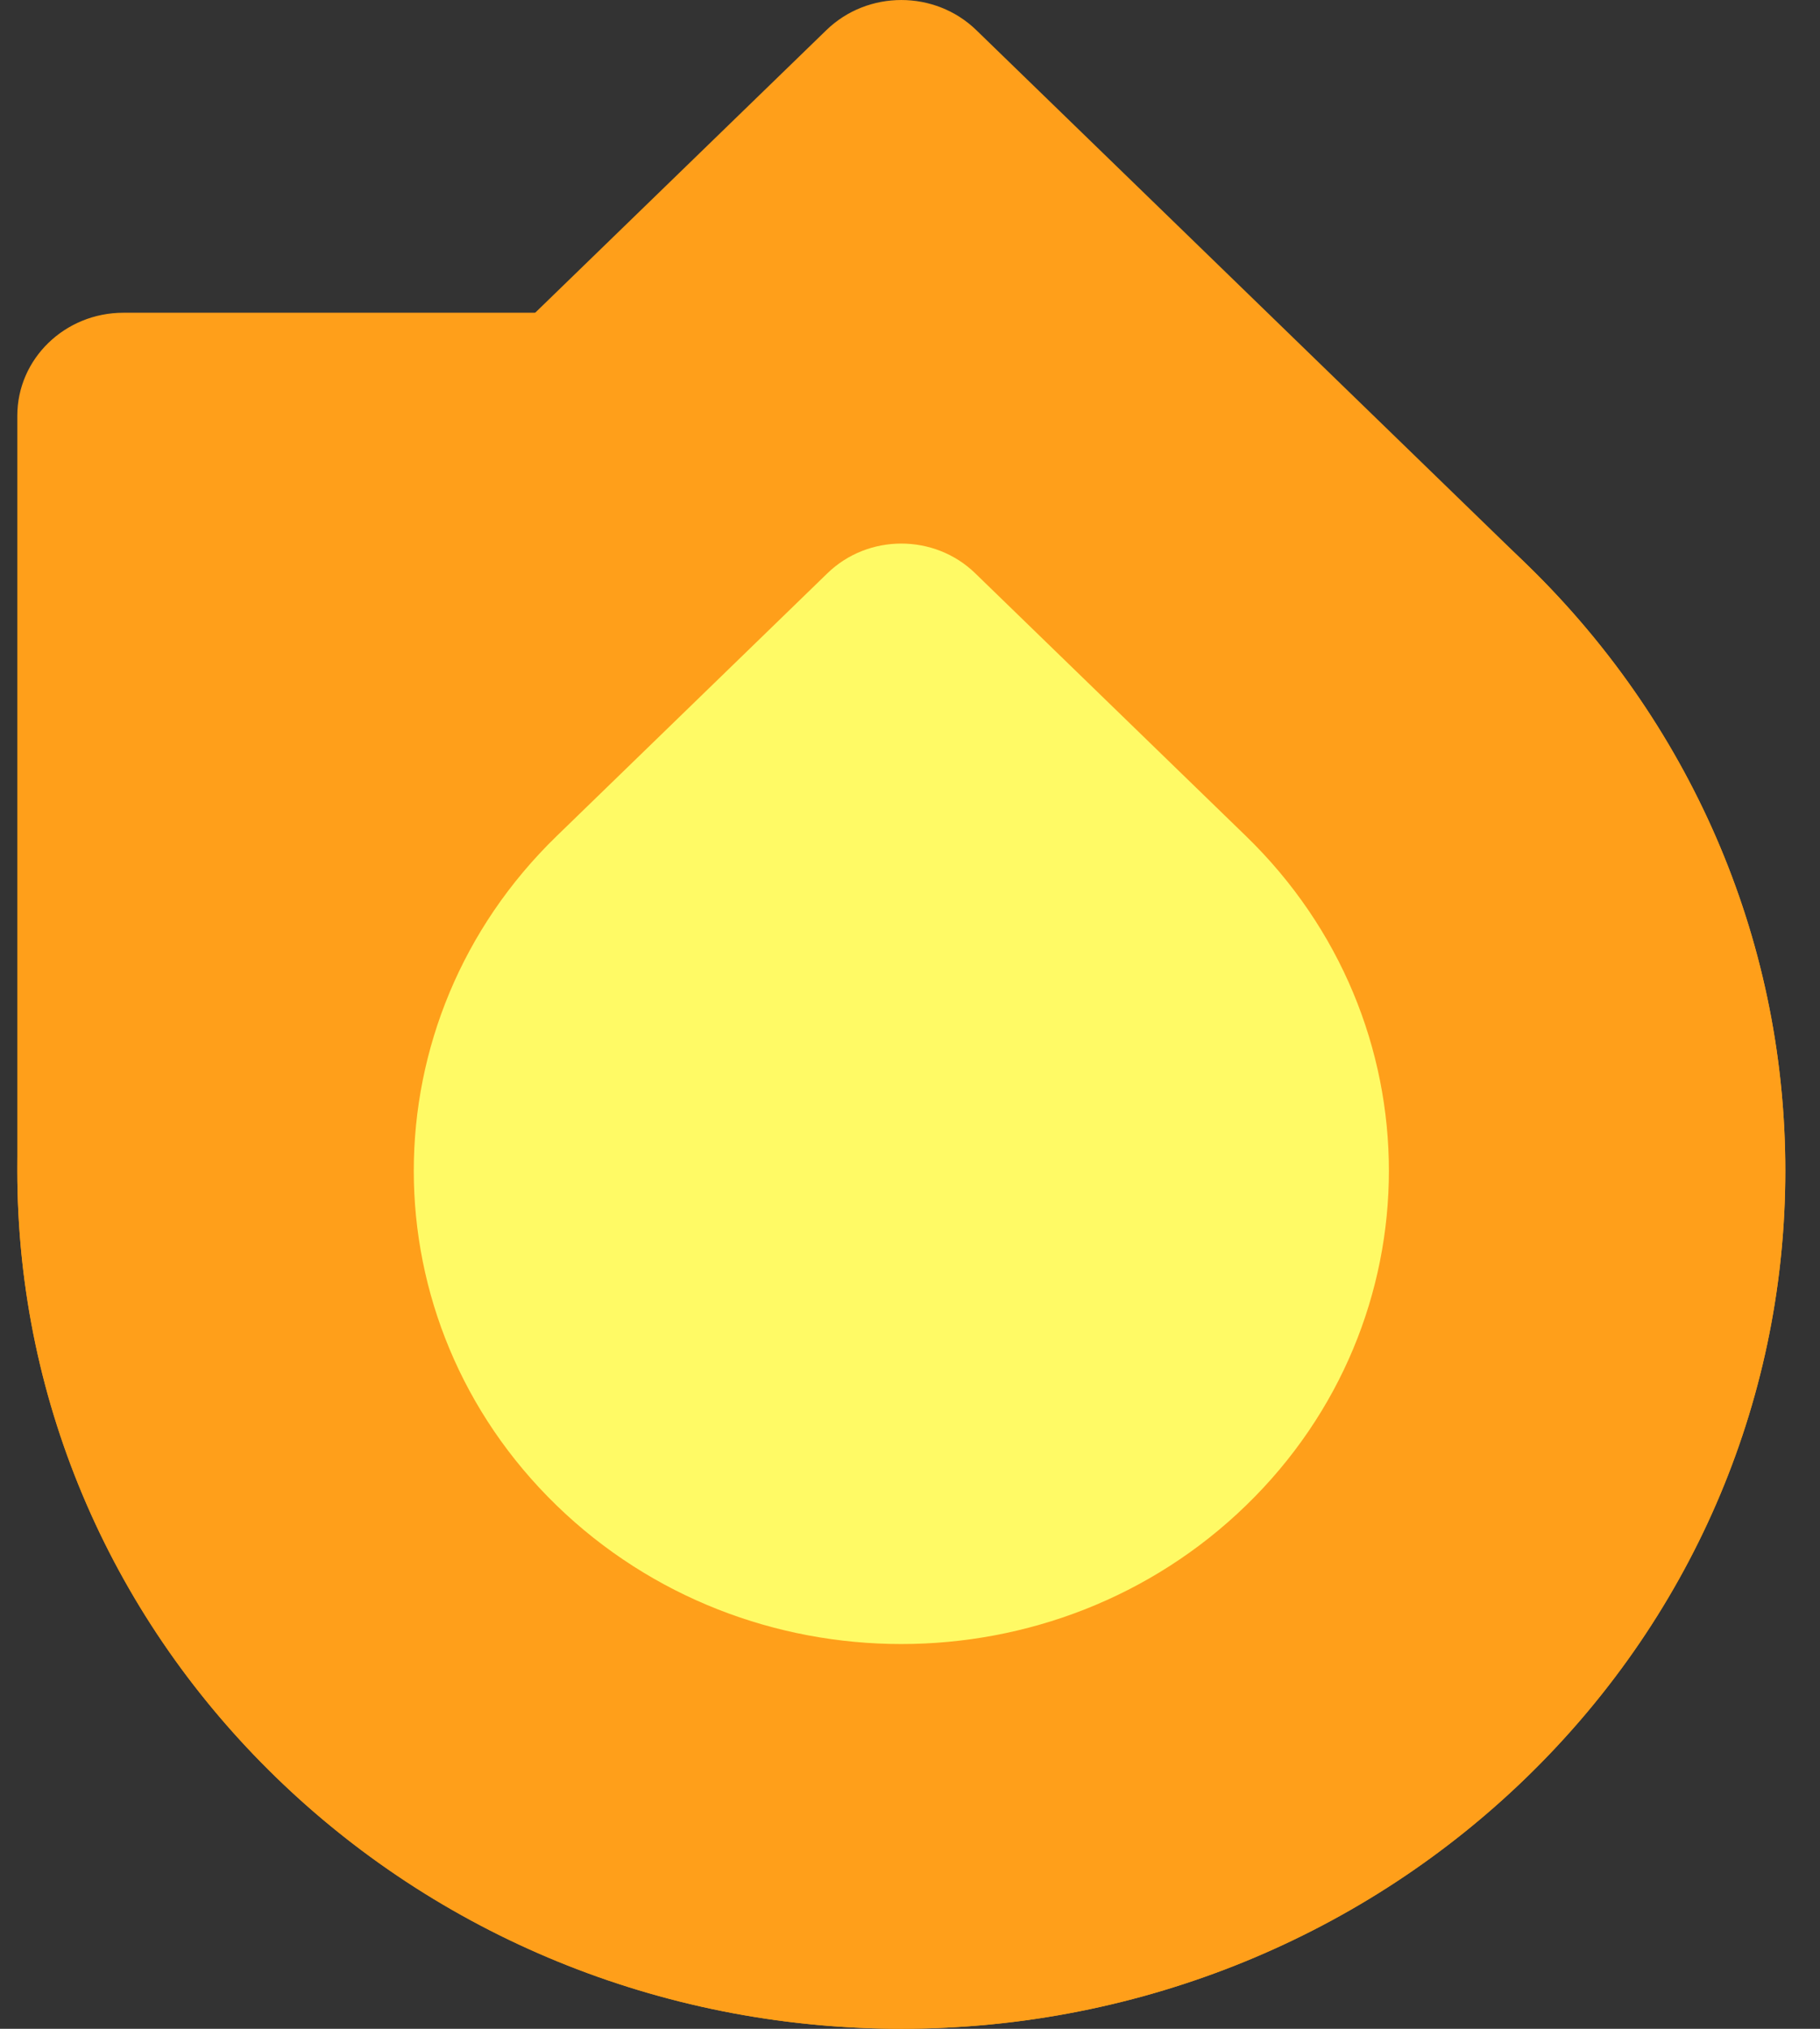
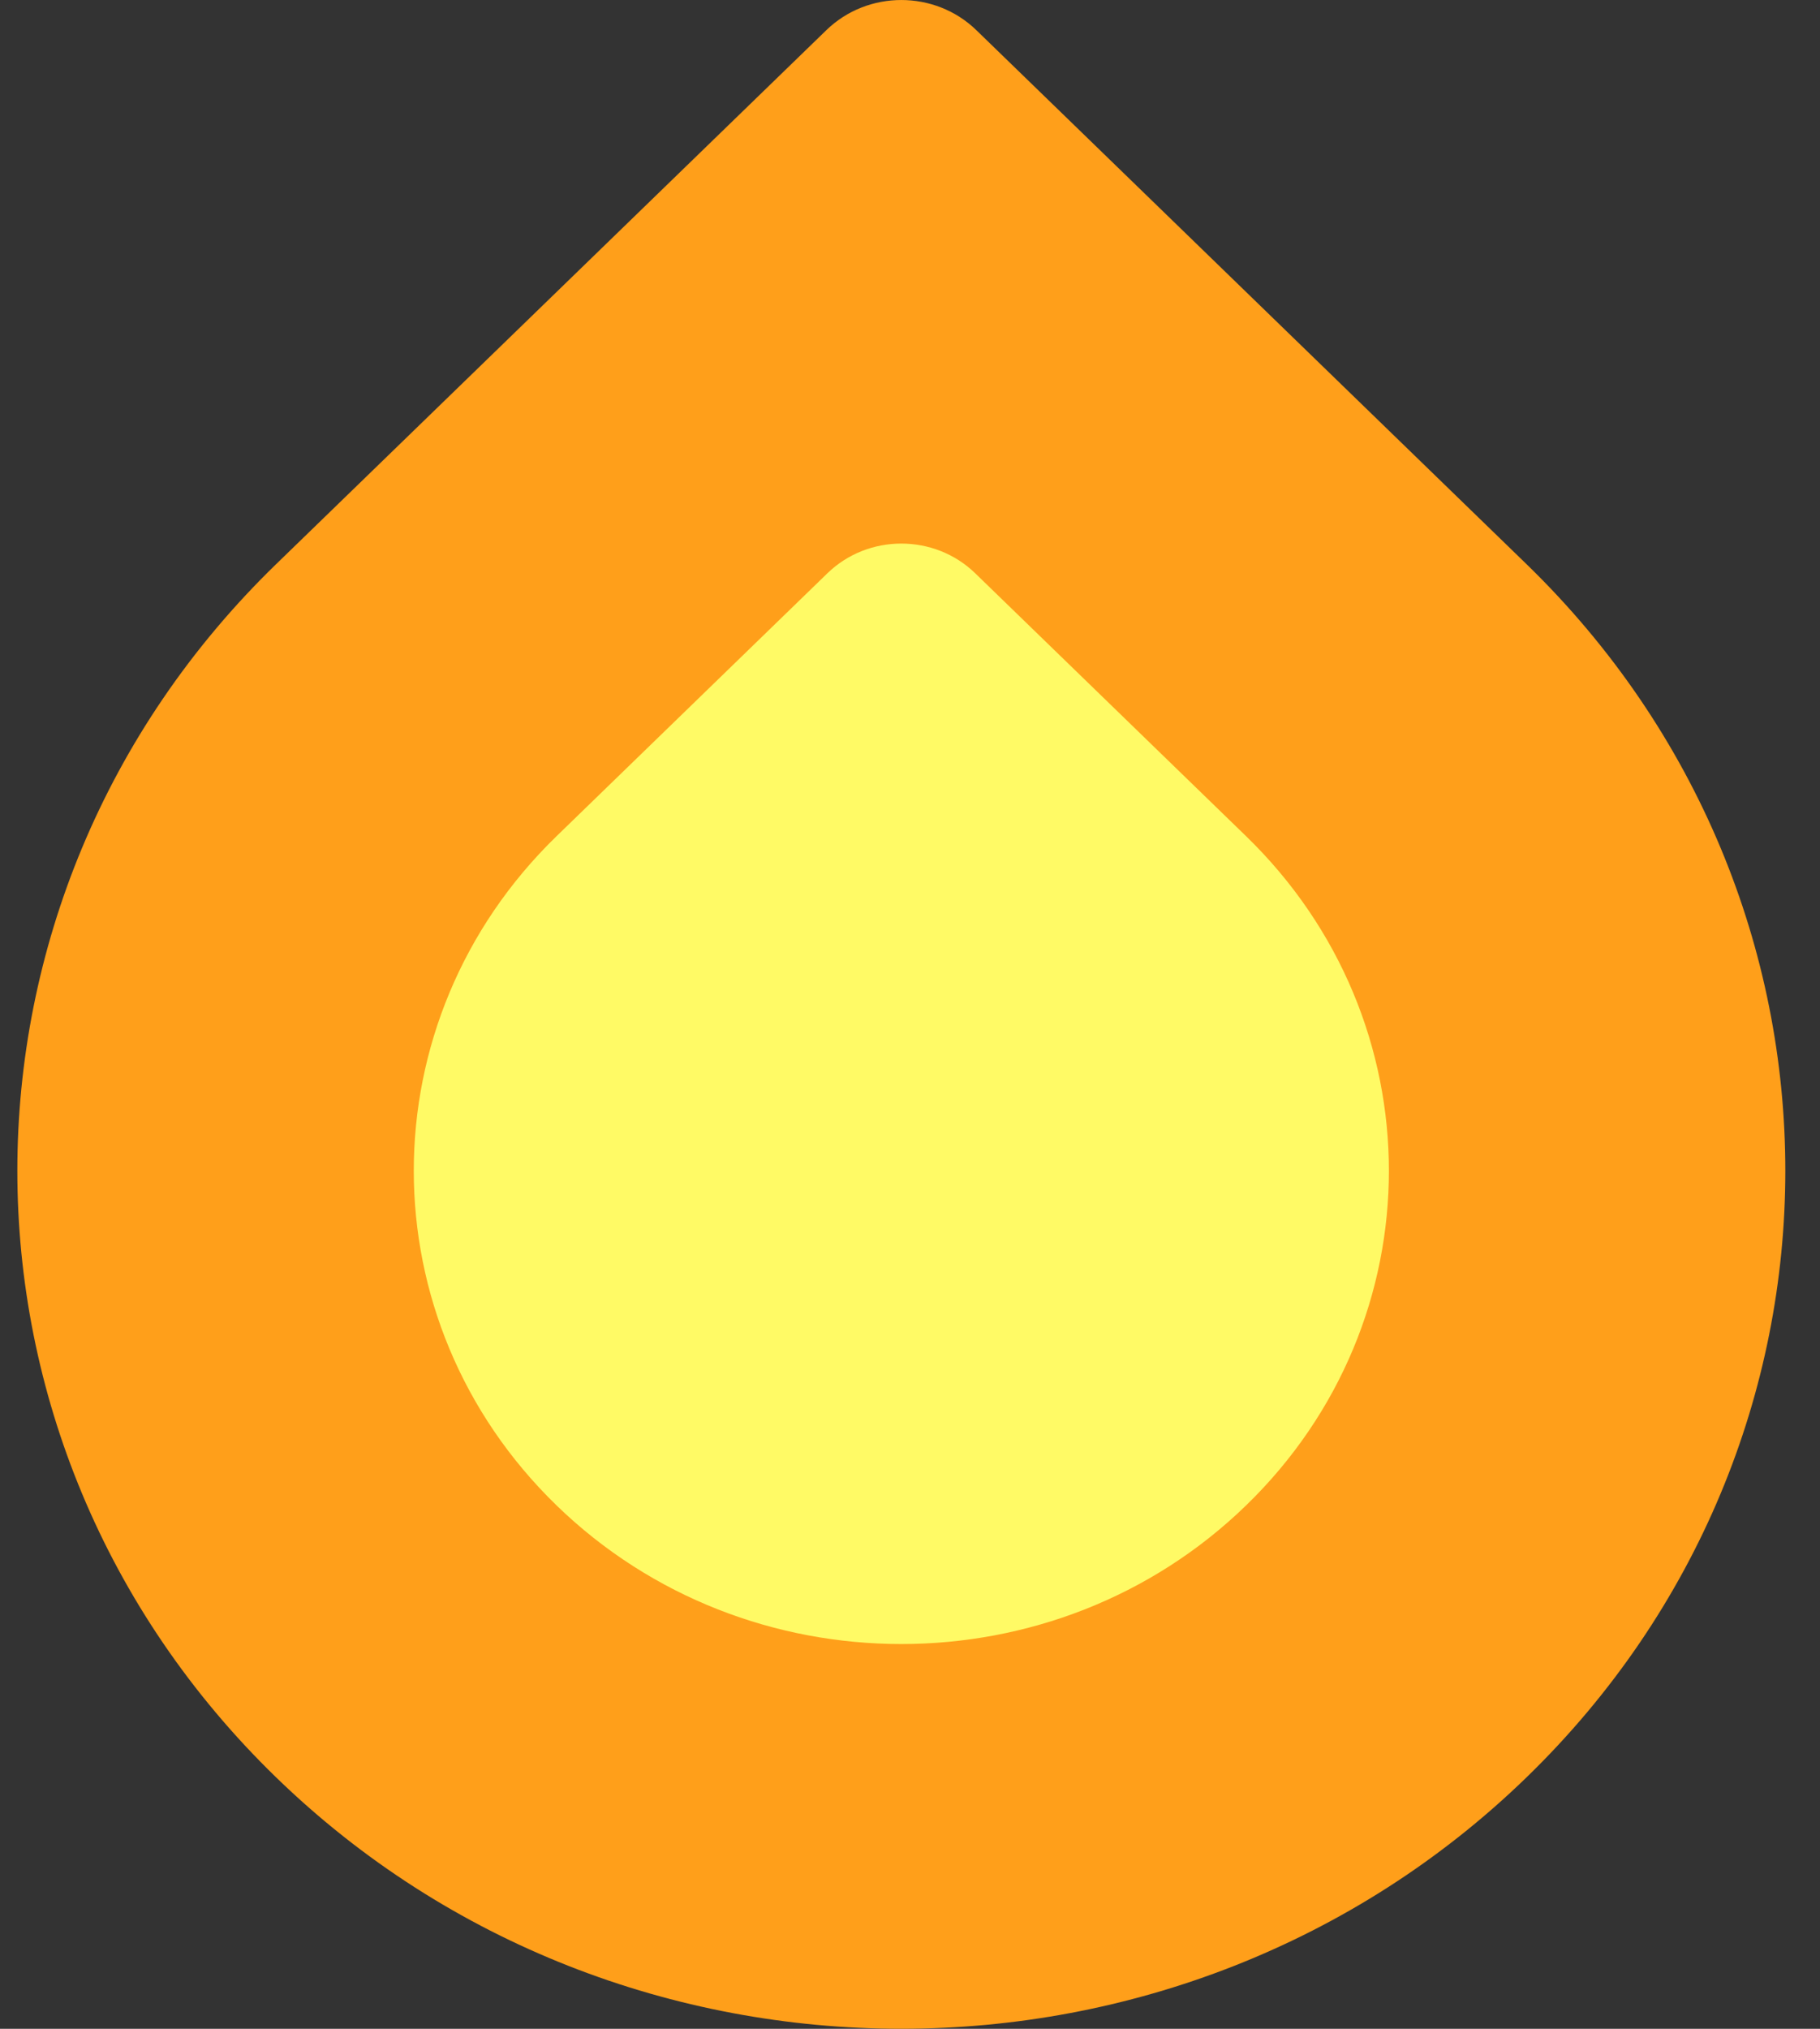
<svg xmlns="http://www.w3.org/2000/svg" width="35" height="39" viewBox="0 0 35 39" fill="none">
  <rect x="0" y="0" width="35" height="39" fill="#333333" stroke="none" />
  <path d="M15.891 0.58C16.687 -0.193 17.979 -0.193 18.776 0.58L29.354 10.843C35.993 17.284 35.993 27.728 29.354 34.169C22.715 40.61 11.951 40.61 5.312 34.169C-1.326 27.728 -1.326 17.284 5.312 10.843L15.891 0.58Z" fill="#FF9F1A" />
-   <path d="M0.333 7.991C0.333 6.898 1.247 6.012 2.373 6.012H17.333C26.722 6.012 34.333 13.397 34.333 22.506C34.333 31.615 26.722 39 17.333 39C7.944 39 0.333 31.615 0.333 22.506V7.991Z" fill="#FF9F1A" />
  <path d="M15.912 11.02C16.697 10.259 17.969 10.259 18.754 11.02L23.963 16.074C27.625 19.627 27.625 25.387 23.963 28.939C20.302 32.492 14.365 32.492 10.703 28.939C7.042 25.387 7.042 19.627 10.703 16.074L15.912 11.02Z" fill="#FFFA65" />
</svg>